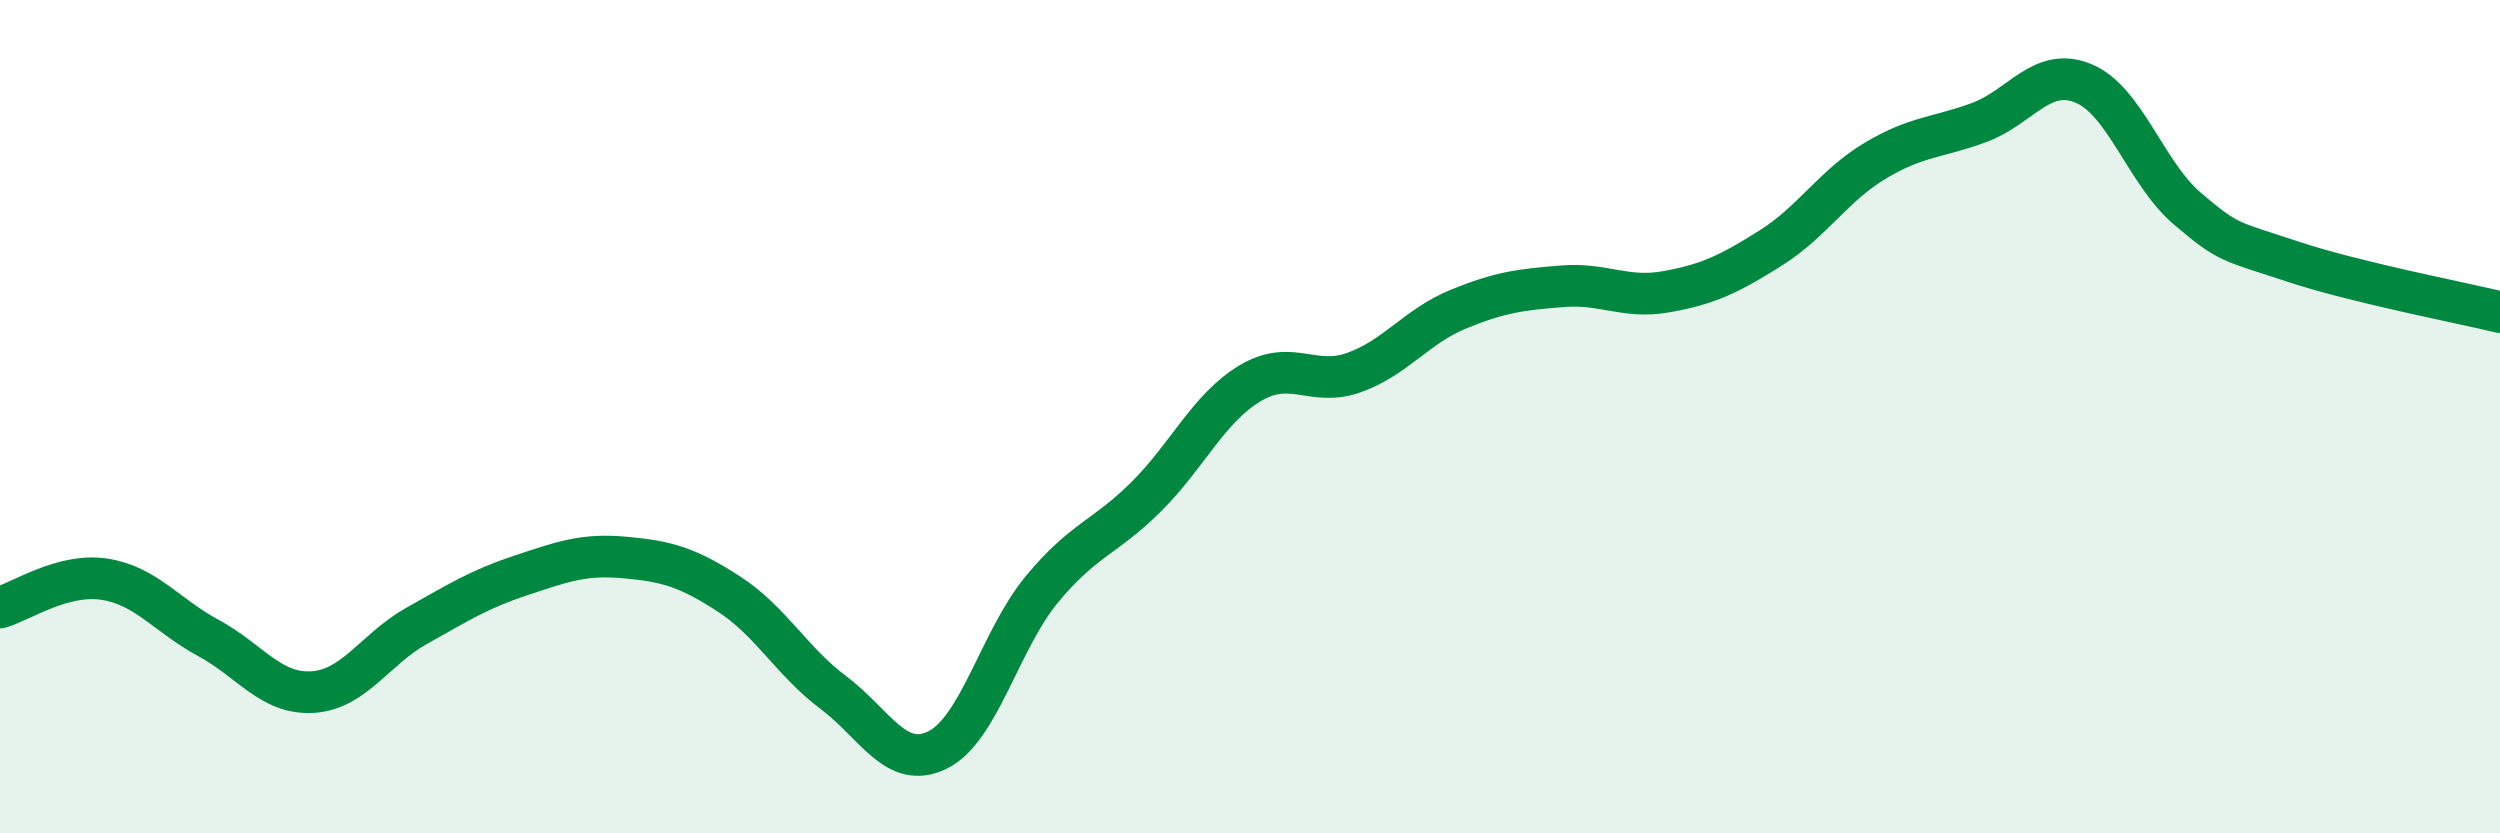
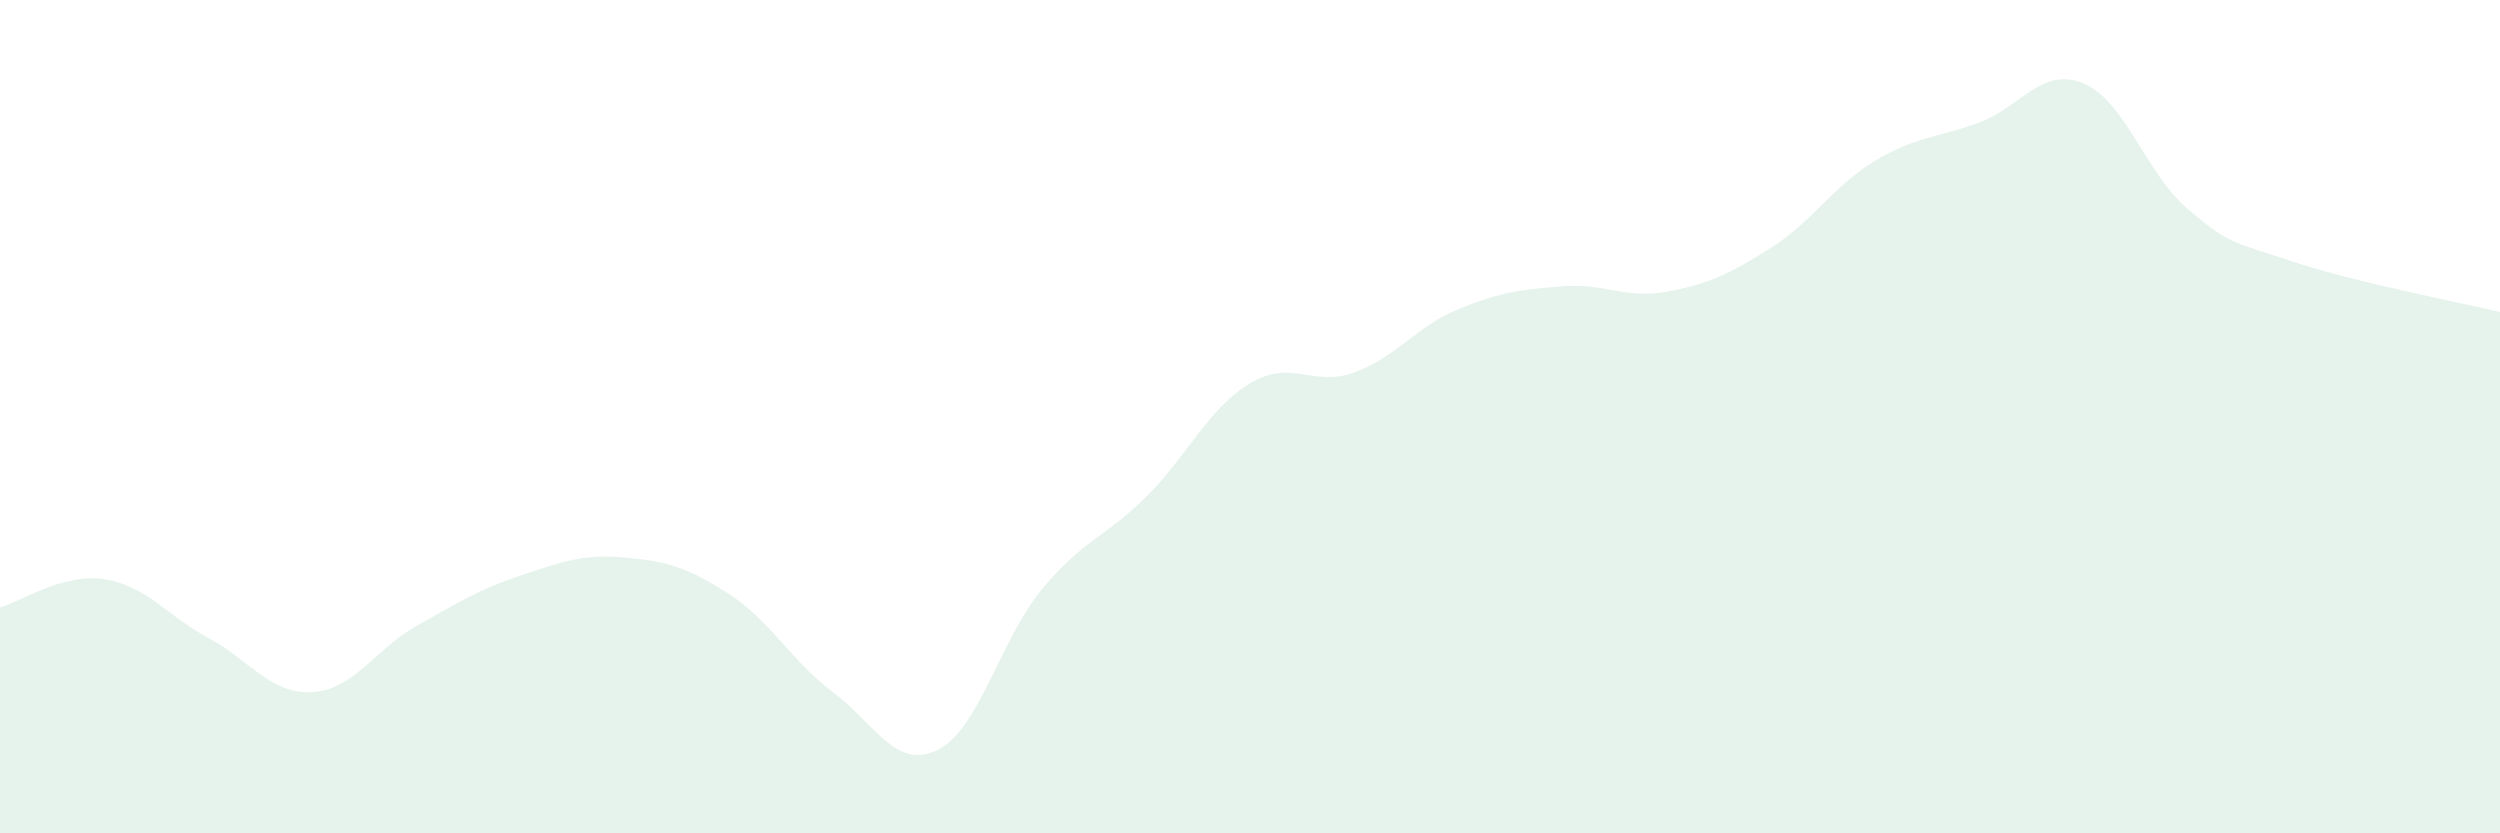
<svg xmlns="http://www.w3.org/2000/svg" width="60" height="20" viewBox="0 0 60 20">
  <path d="M 0,14.58 C 0.5,14.44 1.5,13.75 2.5,13.9 C 3.5,14.05 4,14.77 5,15.31 C 6,15.85 6.5,16.67 7.5,16.61 C 8.5,16.55 9,15.58 10,15.02 C 11,14.46 11.5,14.14 12.5,13.81 C 13.5,13.48 14,13.29 15,13.38 C 16,13.47 16.5,13.61 17.5,14.26 C 18.5,14.91 19,15.87 20,16.62 C 21,17.37 21.5,18.49 22.5,18 C 23.5,17.51 24,15.36 25,14.15 C 26,12.94 26.5,12.92 27.5,11.93 C 28.5,10.94 29,9.8 30,9.2 C 31,8.6 31.5,9.3 32.5,8.94 C 33.5,8.58 34,7.83 35,7.42 C 36,7.01 36.5,6.95 37.5,6.87 C 38.5,6.79 39,7.18 40,7 C 41,6.82 41.5,6.58 42.5,5.95 C 43.5,5.32 44,4.46 45,3.86 C 46,3.26 46.5,3.31 47.5,2.94 C 48.5,2.57 49,1.59 50,2 C 51,2.41 51.5,4.16 52.5,5.01 C 53.5,5.86 53.5,5.77 55,6.27 C 56.5,6.77 59,7.25 60,7.49L60 20L0 20Z" fill="#008740" opacity="0.1" stroke-linecap="round" stroke-linejoin="round" />
-   <path d="M 0,14.58 C 0.5,14.44 1.5,13.75 2.5,13.9 C 3.5,14.05 4,14.77 5,15.31 C 6,15.85 6.5,16.67 7.5,16.61 C 8.5,16.55 9,15.58 10,15.02 C 11,14.46 11.5,14.14 12.5,13.81 C 13.5,13.48 14,13.29 15,13.38 C 16,13.47 16.5,13.61 17.5,14.26 C 18.5,14.91 19,15.87 20,16.62 C 21,17.37 21.5,18.49 22.5,18 C 23.5,17.51 24,15.36 25,14.15 C 26,12.94 26.5,12.92 27.5,11.93 C 28.5,10.94 29,9.8 30,9.2 C 31,8.6 31.5,9.3 32.5,8.94 C 33.5,8.58 34,7.83 35,7.42 C 36,7.01 36.5,6.95 37.5,6.87 C 38.5,6.79 39,7.18 40,7 C 41,6.82 41.5,6.58 42.5,5.95 C 43.5,5.32 44,4.46 45,3.86 C 46,3.26 46.5,3.31 47.5,2.94 C 48.5,2.57 49,1.59 50,2 C 51,2.41 51.5,4.16 52.5,5.01 C 53.5,5.86 53.5,5.77 55,6.27 C 56.5,6.77 59,7.25 60,7.49" stroke="#008740" stroke-width="1" fill="none" stroke-linecap="round" stroke-linejoin="round" />
</svg>